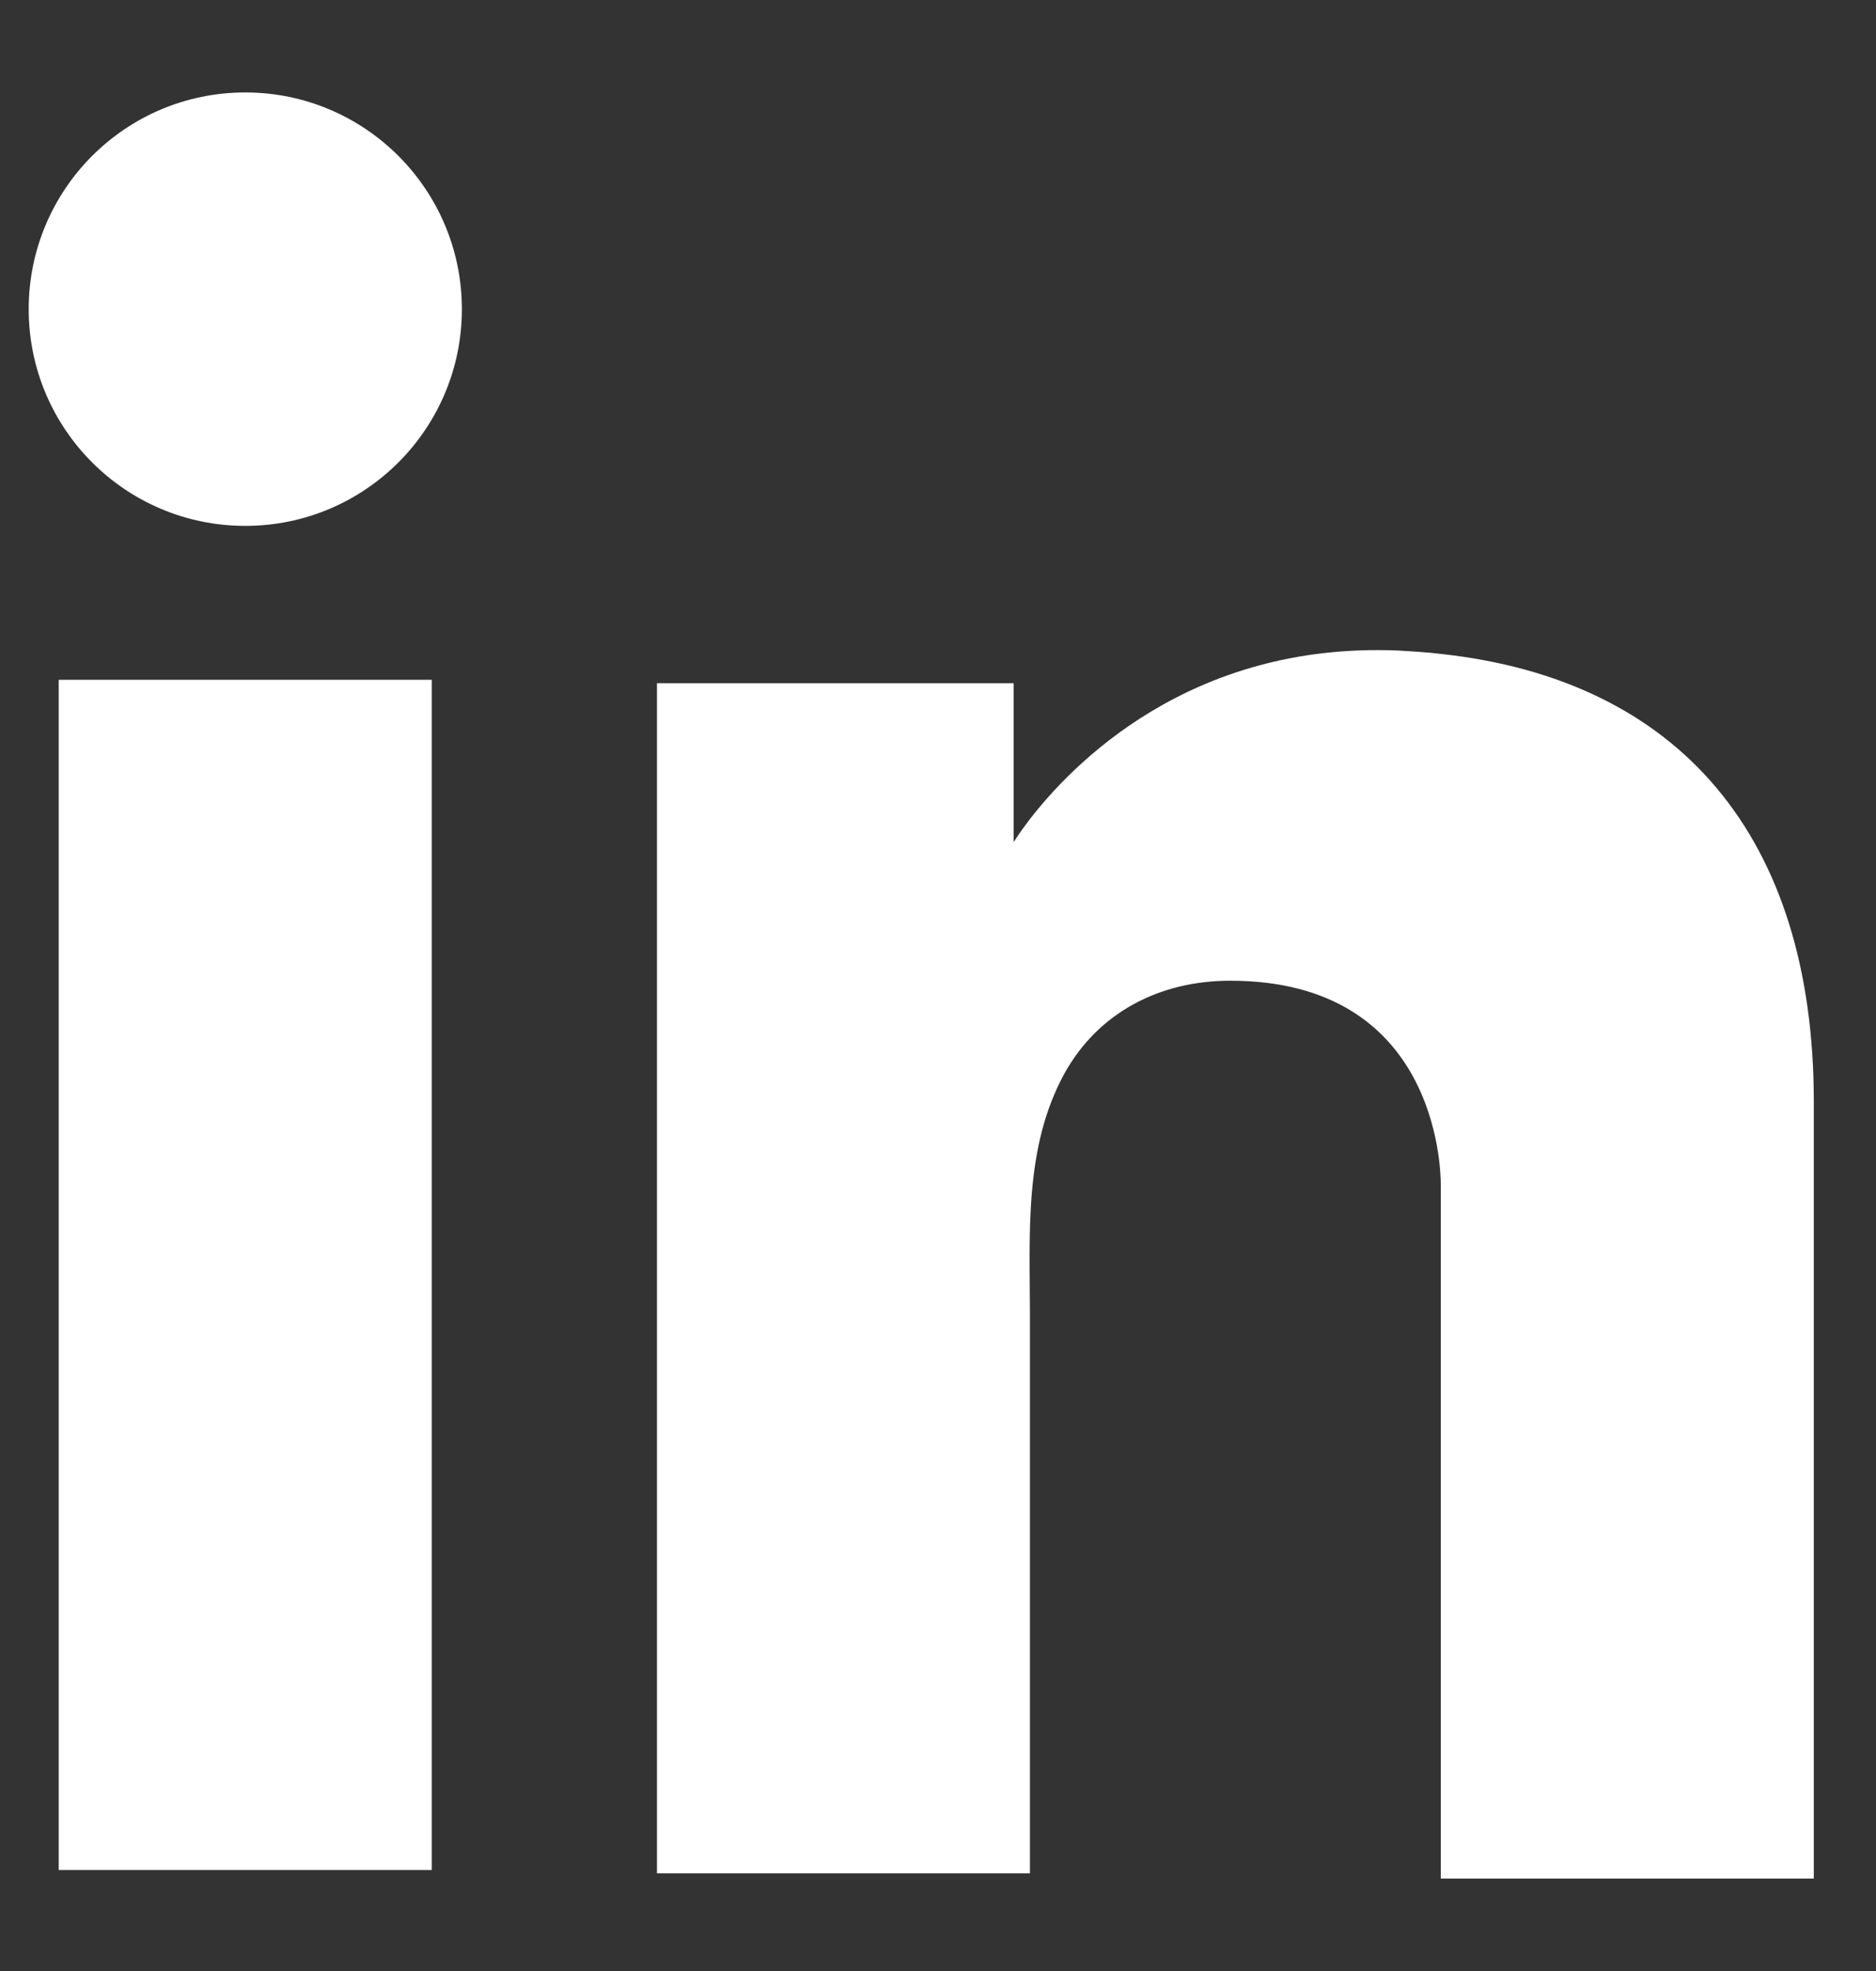
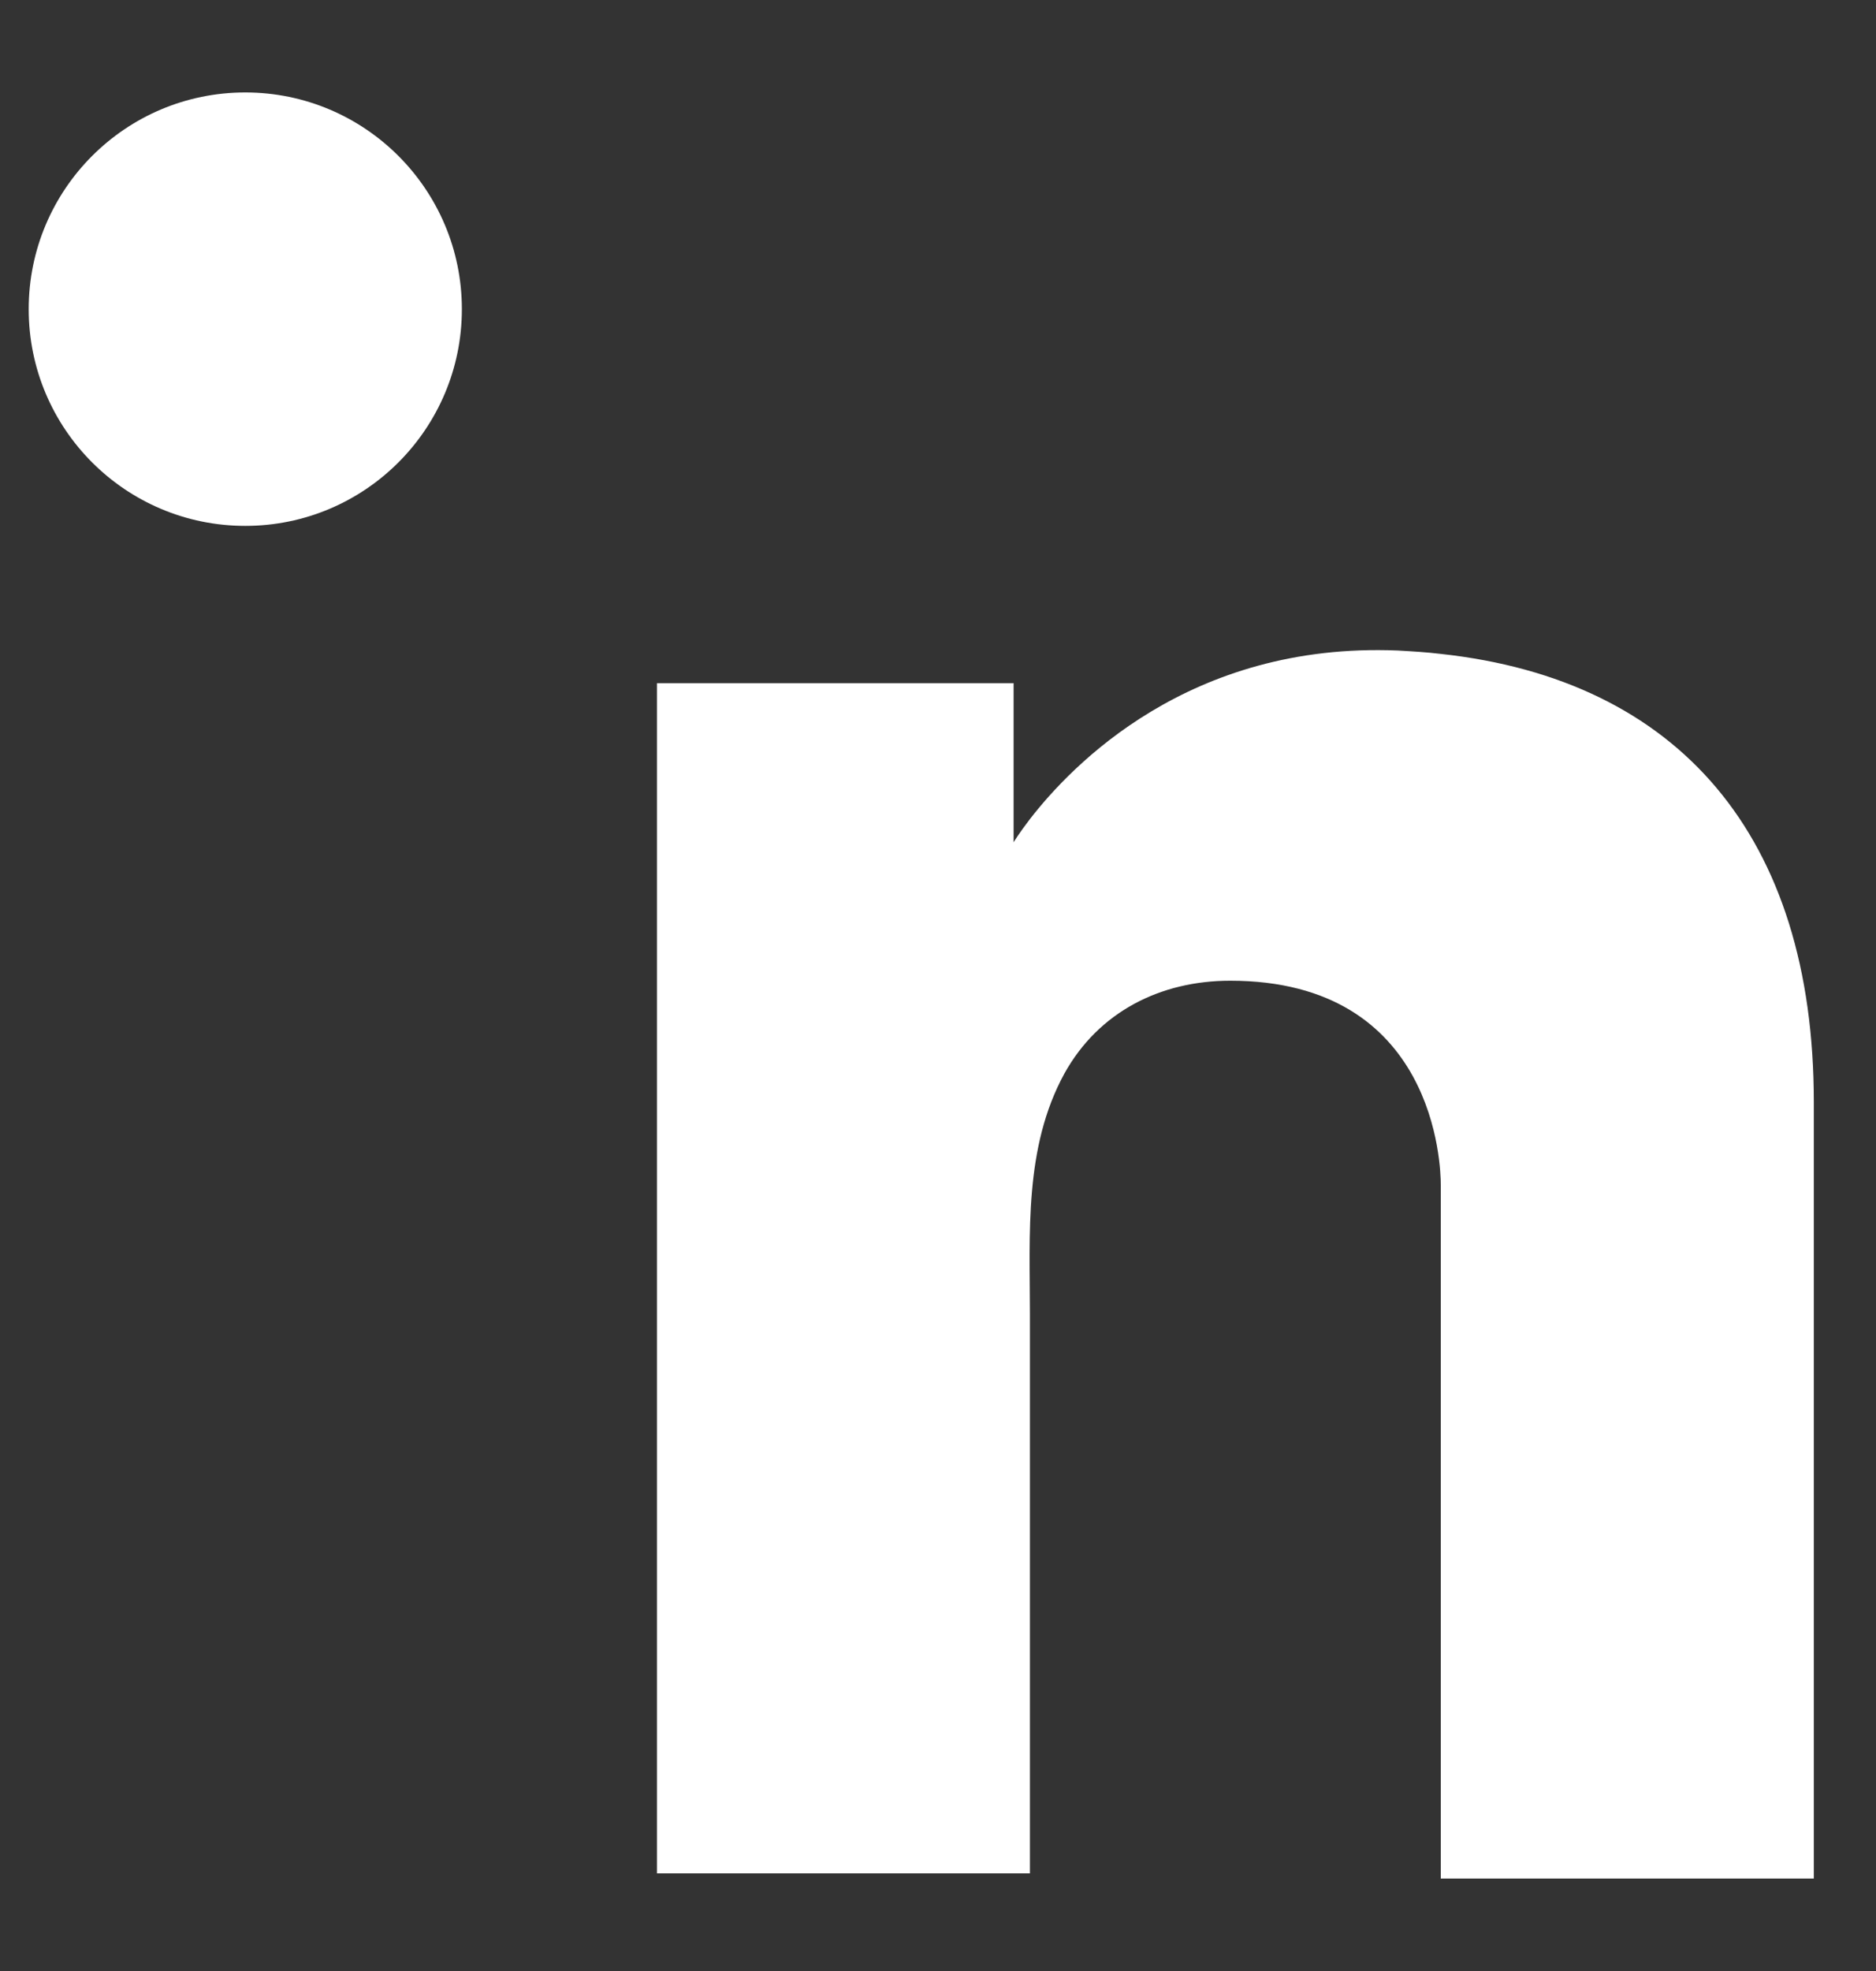
<svg xmlns="http://www.w3.org/2000/svg" width="20" height="21" viewBox="0 0 20 21" fill="none">
  <rect x="0" y="0" width="20" height="21" fill="#333333" stroke="none" />
-   <path d="M4.603 7.243H0.626V19.924H4.603V7.243Z" fill="white" />
  <path d="M15.36 6.967C15.214 6.949 15.058 6.94 14.902 6.931C12.676 6.839 11.42 8.159 10.98 8.727C10.861 8.882 10.806 8.974 10.806 8.974V7.279H7.004V19.96H10.806H10.98C10.98 18.668 10.98 17.385 10.98 16.093C10.98 15.397 10.98 14.701 10.98 14.004C10.98 13.143 10.916 12.227 11.347 11.439C11.713 10.779 12.373 10.449 13.115 10.449C15.314 10.449 15.36 12.438 15.36 12.621C15.36 12.63 15.36 12.639 15.36 12.639V20.015H19.337V11.741C19.337 8.91 17.898 7.242 15.36 6.967Z" fill="white" />
  <path d="M2.615 5.603C3.89 5.603 4.924 4.569 4.924 3.294C4.924 2.019 3.89 0.985 2.615 0.985C1.339 0.985 0.306 2.019 0.306 3.294C0.306 4.569 1.339 5.603 2.615 5.603Z" fill="white" />
</svg>